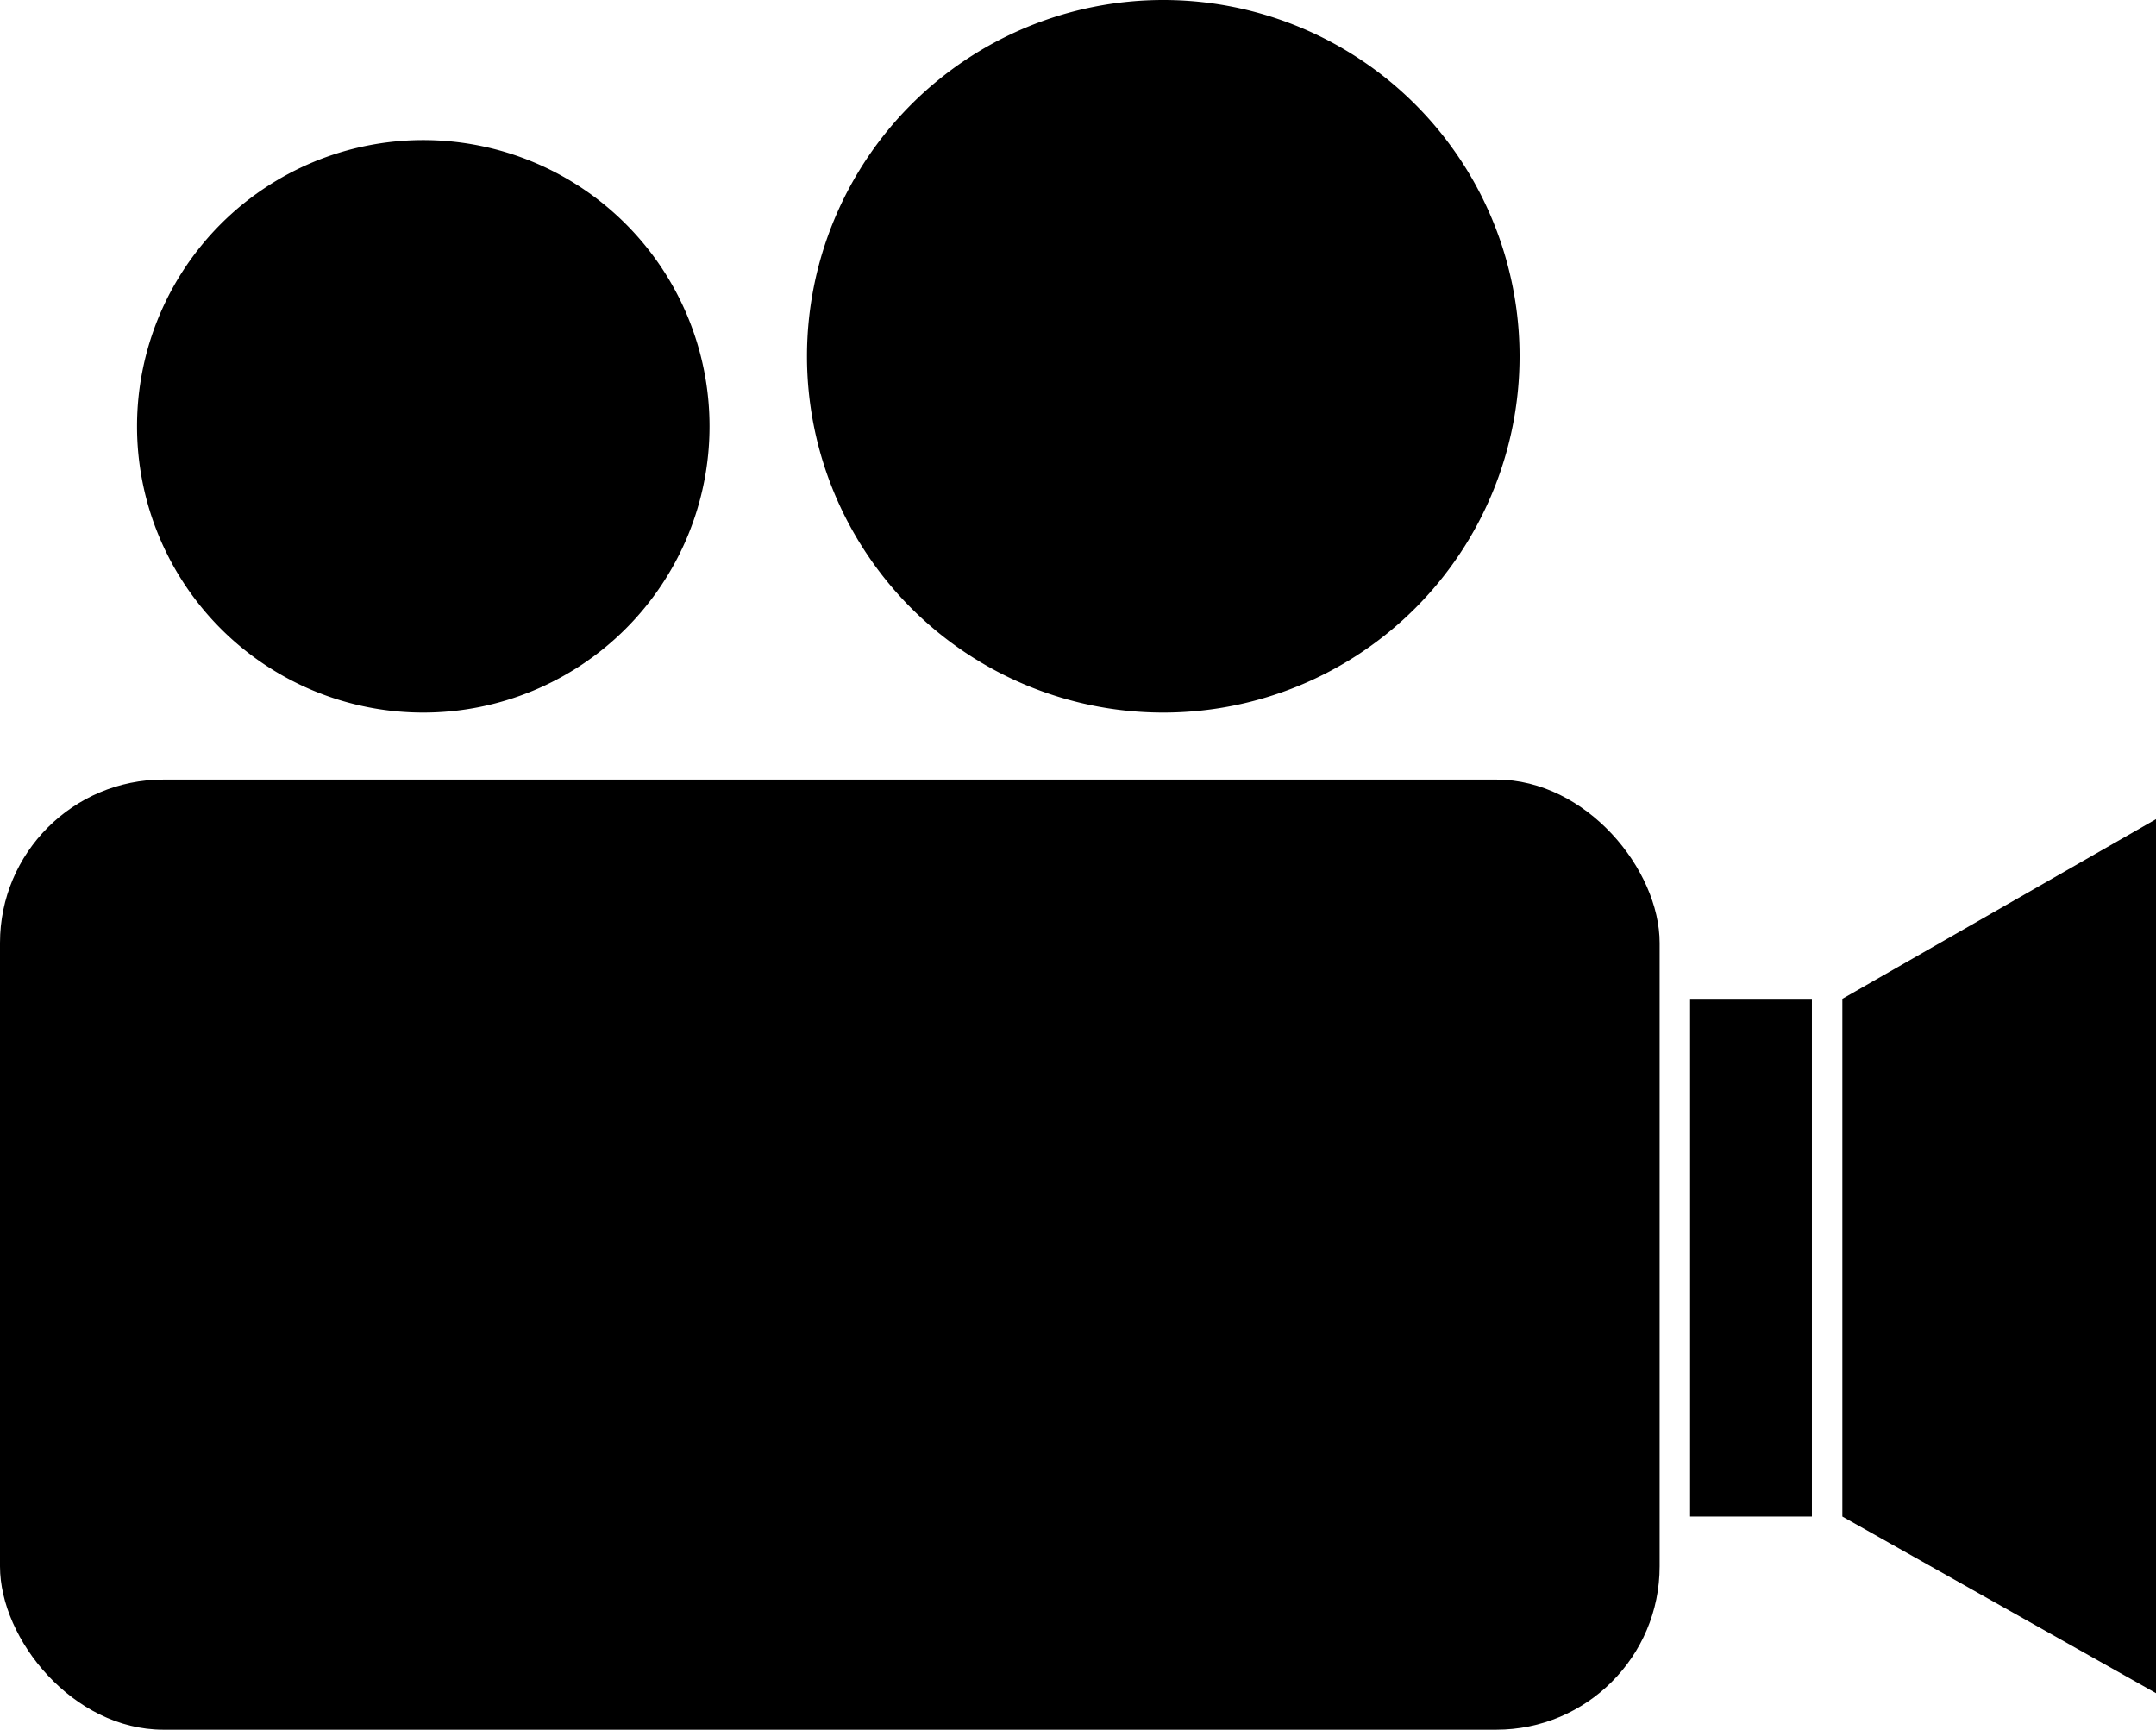
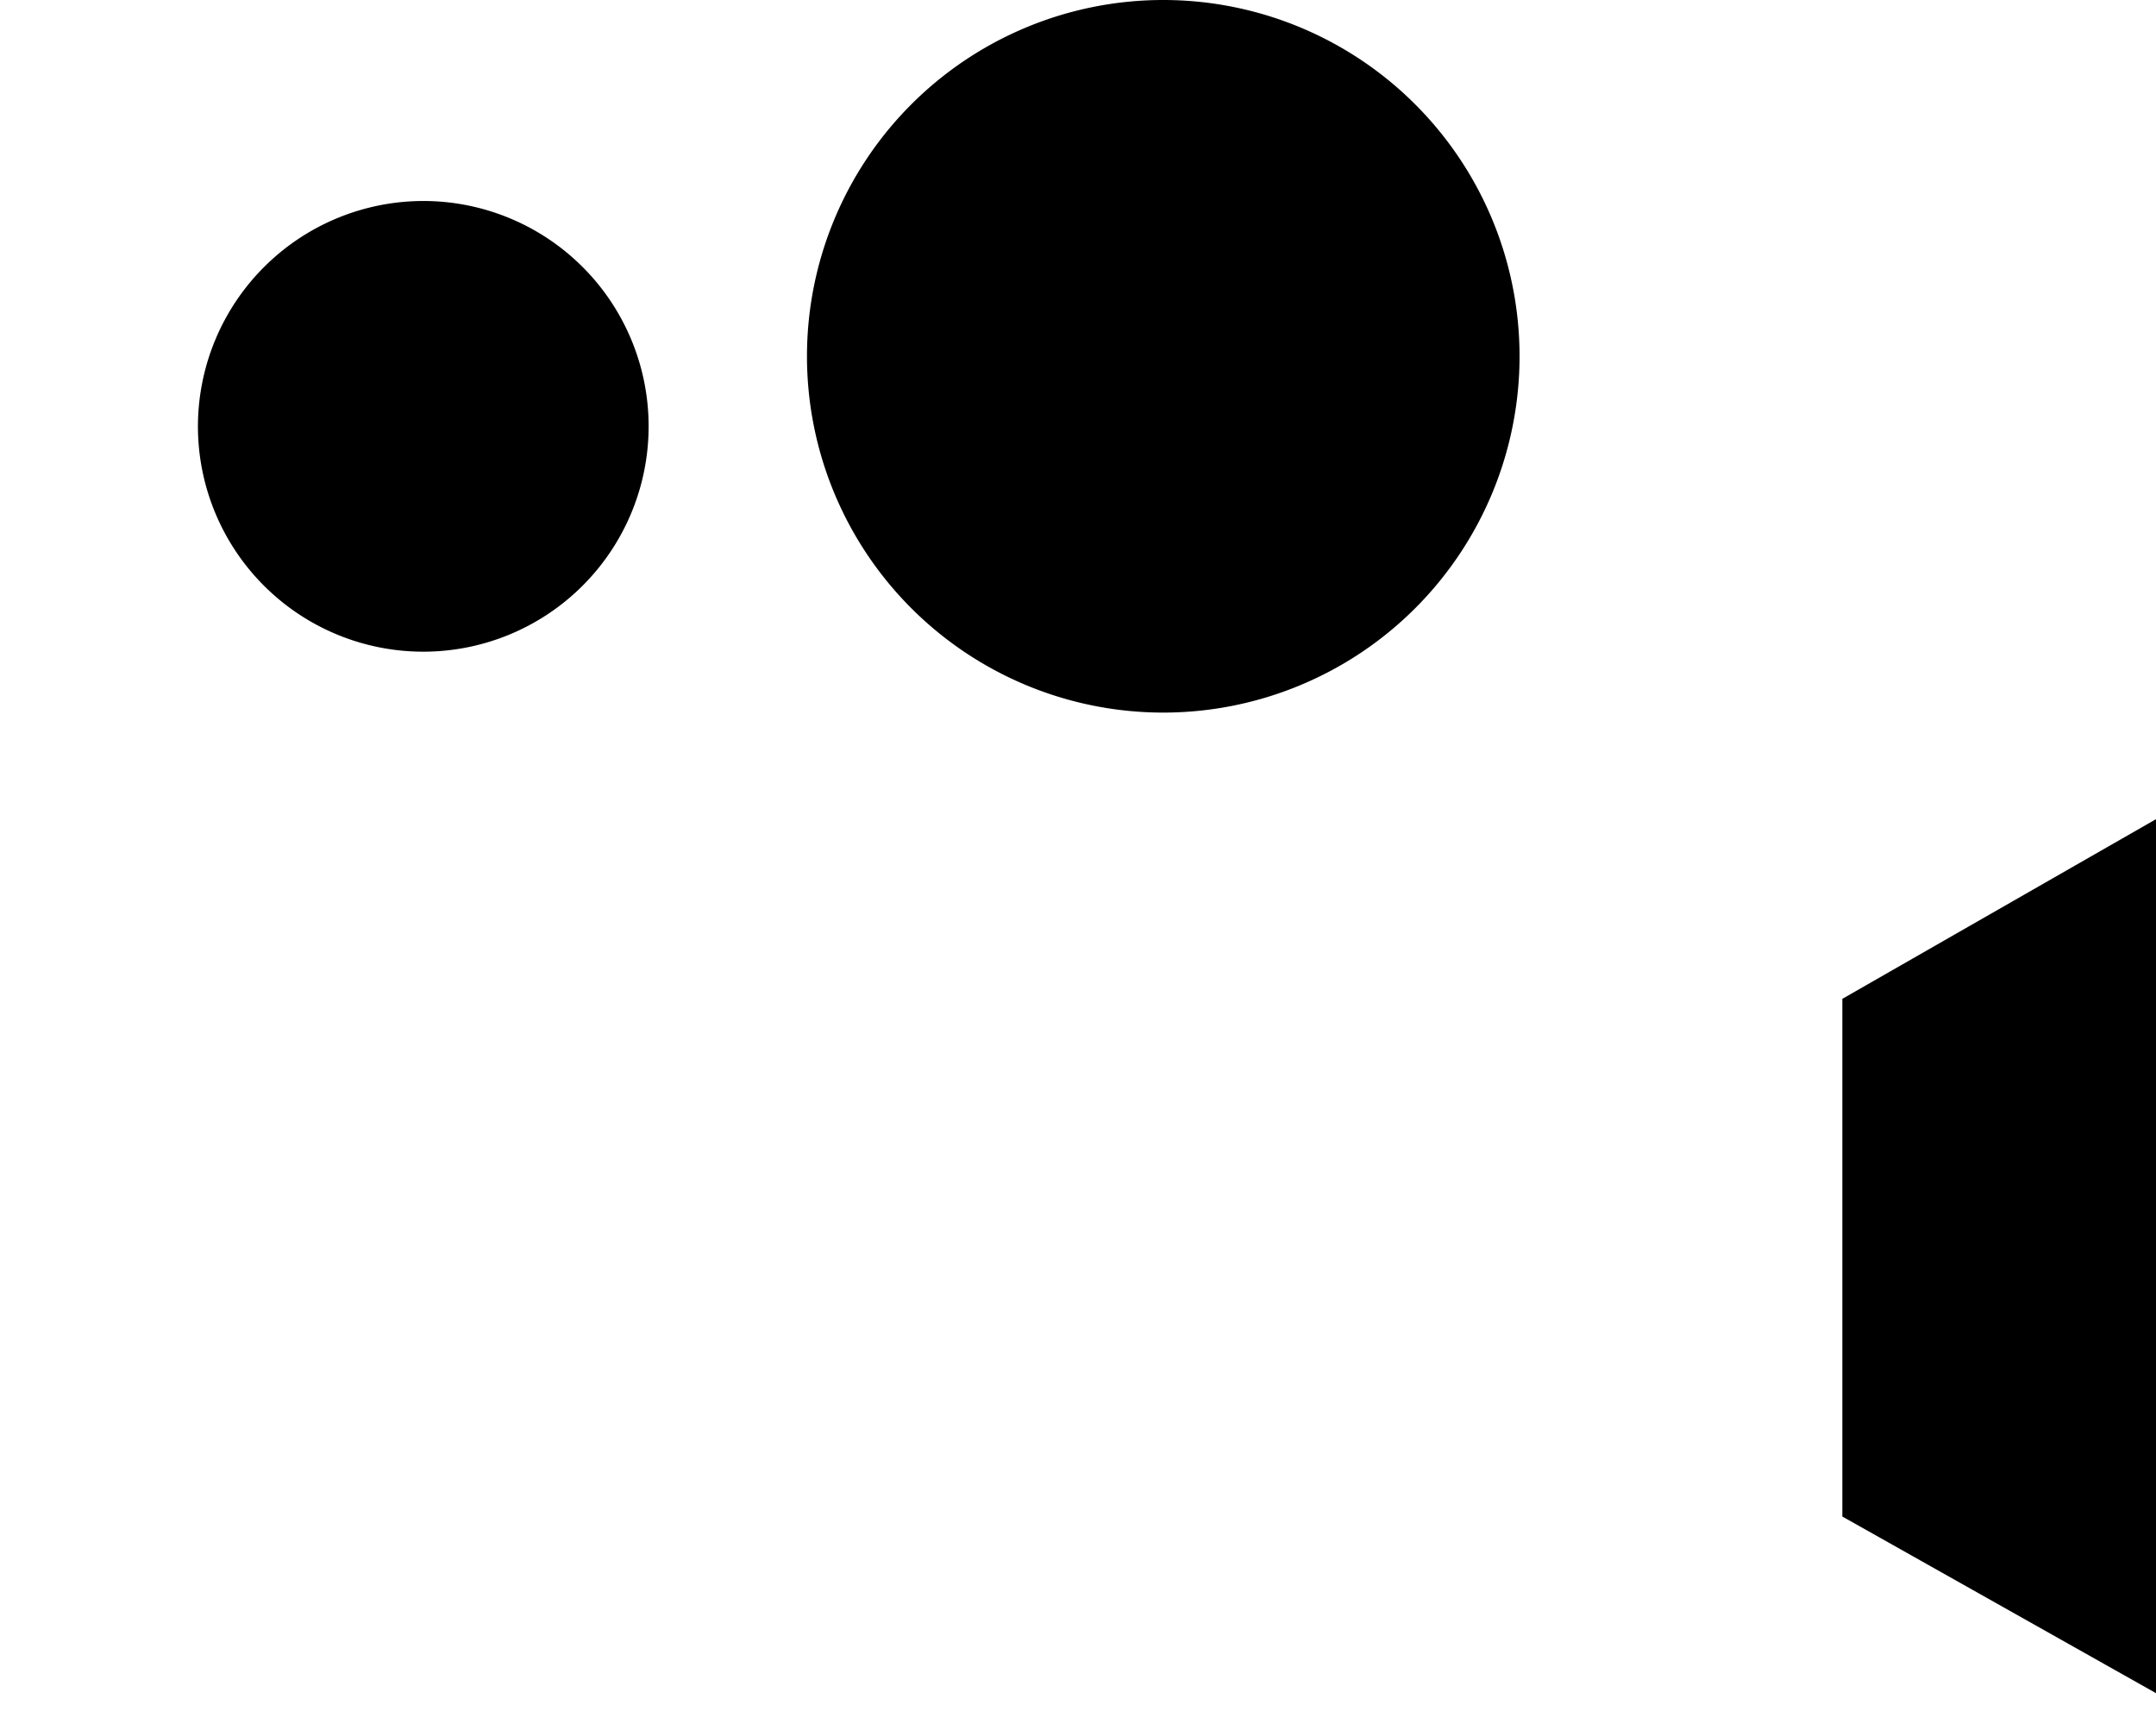
<svg xmlns="http://www.w3.org/2000/svg" id="Слой_1" data-name="Слой 1" viewBox="0 0 708 568">
-   <rect y="256" width="545" height="312" rx="53.64" />
-   <rect x="555" y="328" width="40" height="170" />
  <polygon points="708 556 605 498 605 328 708 269 708 556" />
-   <circle cx="139" cy="140" r="84" />
-   <path d="M774,79a74,74,0,1,1-74,74,74.09,74.09,0,0,1,74-74m0-20a94,94,0,1,0,94,94,94,94,0,0,0-94-94Z" transform="translate(-635 -13)" />
+   <path d="M774,79a74,74,0,1,1-74,74,74.09,74.09,0,0,1,74-74m0-20Z" transform="translate(-635 -13)" />
  <circle cx="382" cy="117" r="107" />
  <path d="M1017,33a97,97,0,1,1-97,97,97.1,97.1,0,0,1,97-97m0-20a117,117,0,1,0,117,117A117,117,0,0,0,1017,13Z" transform="translate(-635 -13)" />
</svg>